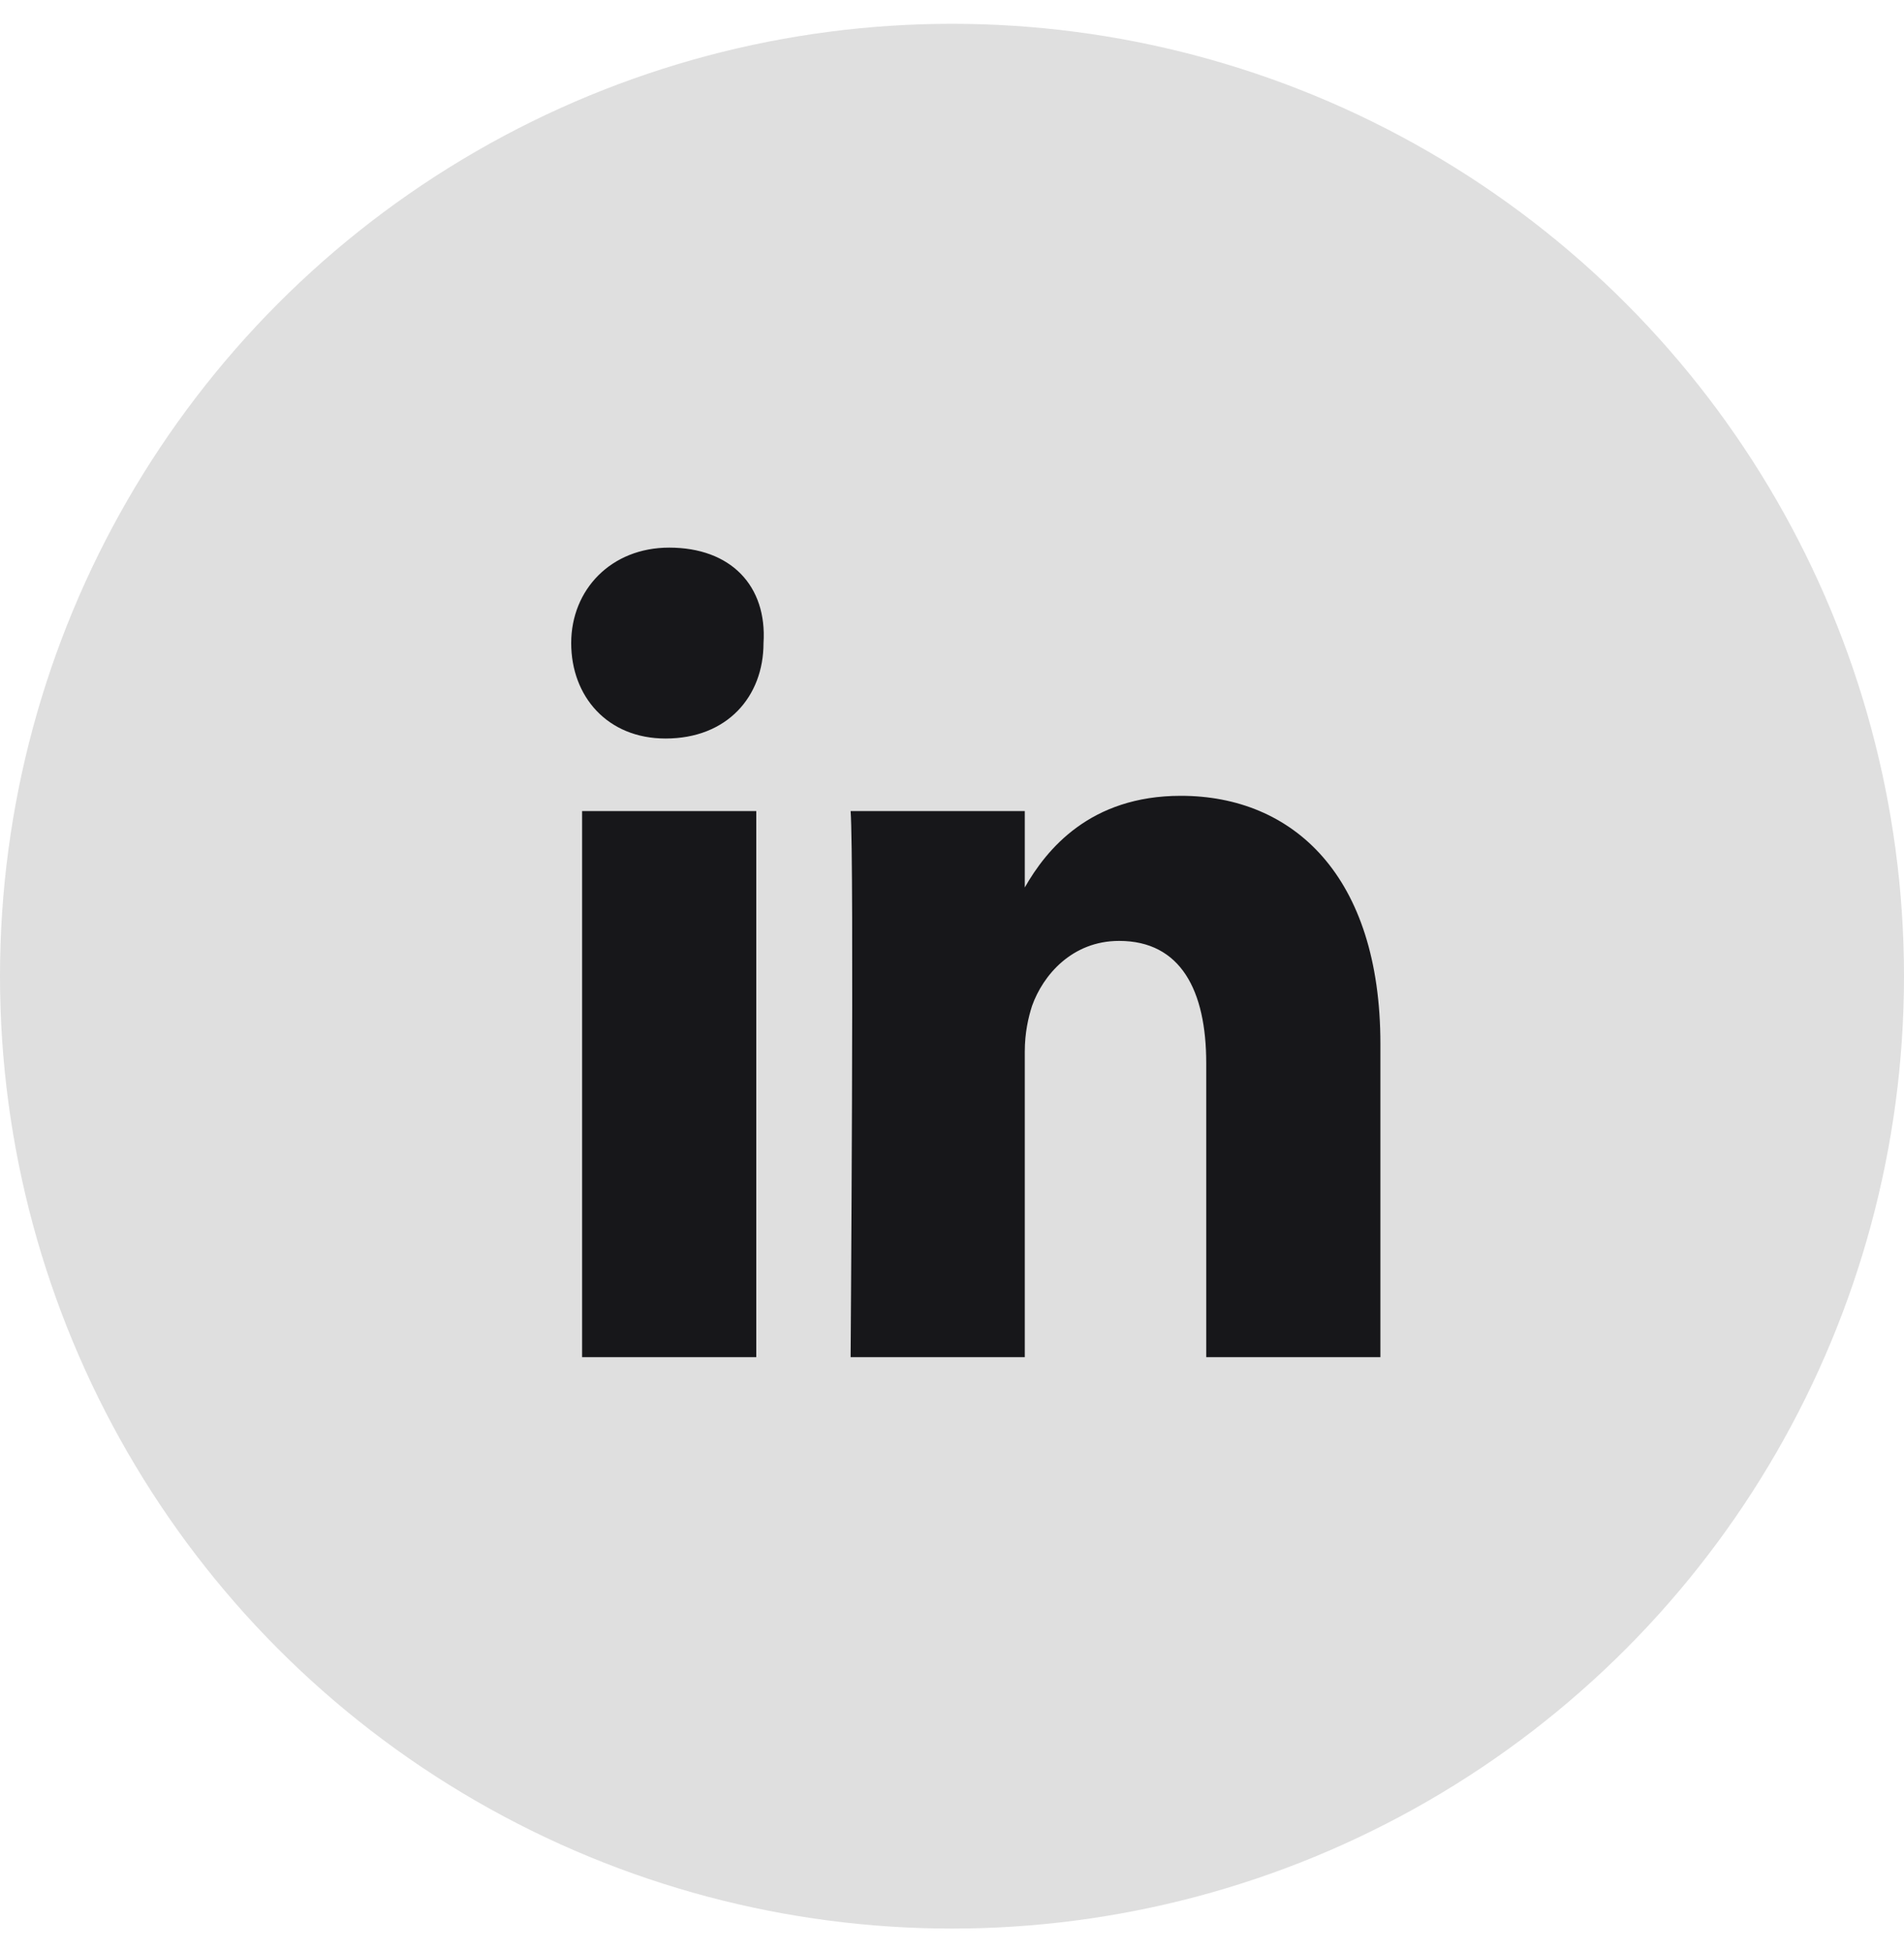
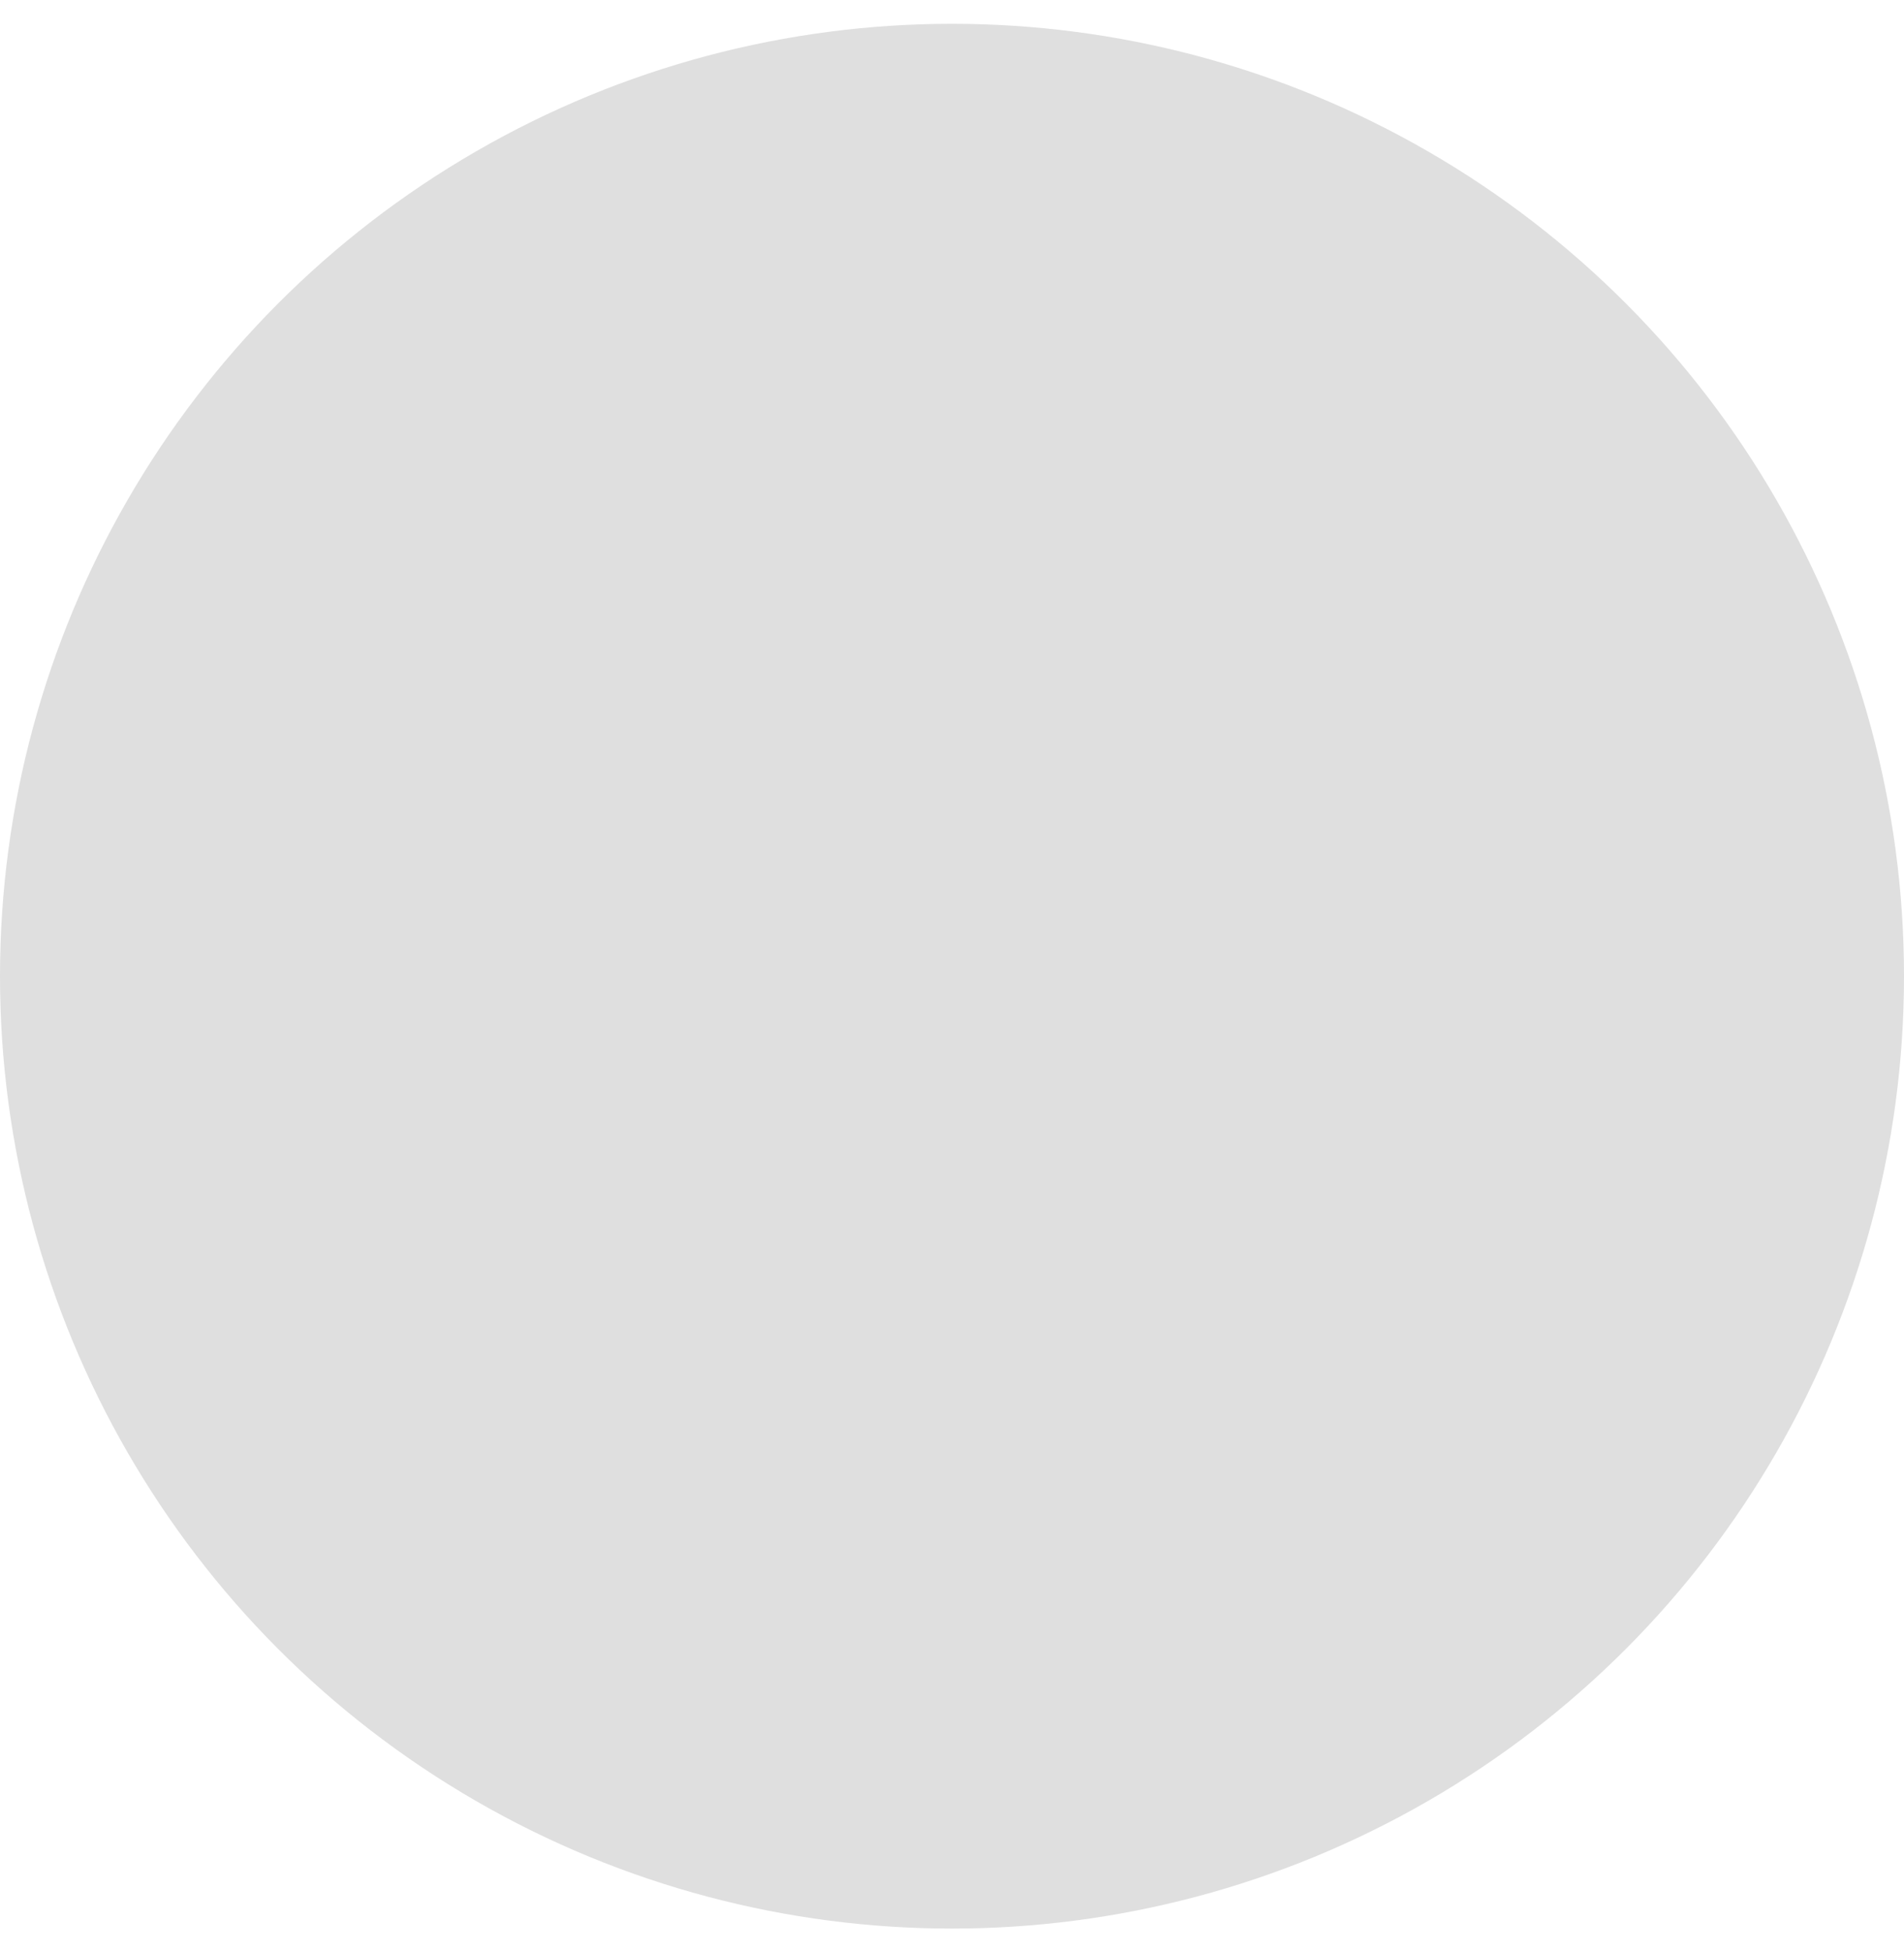
<svg xmlns="http://www.w3.org/2000/svg" width="40" height="41" viewBox="0 0 40 41" fill="none">
  <circle cx="20" cy="20.5" r="20" fill="#DFDFDF" />
-   <path d="M29 21.924V28.5H25.341V22.326C25.341 20.802 24.807 19.759 23.511 19.759C22.52 19.759 21.91 20.481 21.682 21.123C21.605 21.363 21.529 21.684 21.529 22.085V28.5H17.87C17.87 28.5 17.946 18.076 17.87 17.033H21.529V18.637C21.986 17.835 22.901 16.712 24.807 16.712C27.17 16.712 29 18.396 29 21.924ZM14.058 11.5C12.839 11.5 12 12.382 12 13.505C12 14.627 12.762 15.509 13.982 15.509C15.278 15.509 16.04 14.627 16.04 13.505C16.117 12.302 15.354 11.5 14.058 11.5ZM12.229 28.5H15.888V17.033H12.229V28.5Z" fill="#17171A" />
</svg>